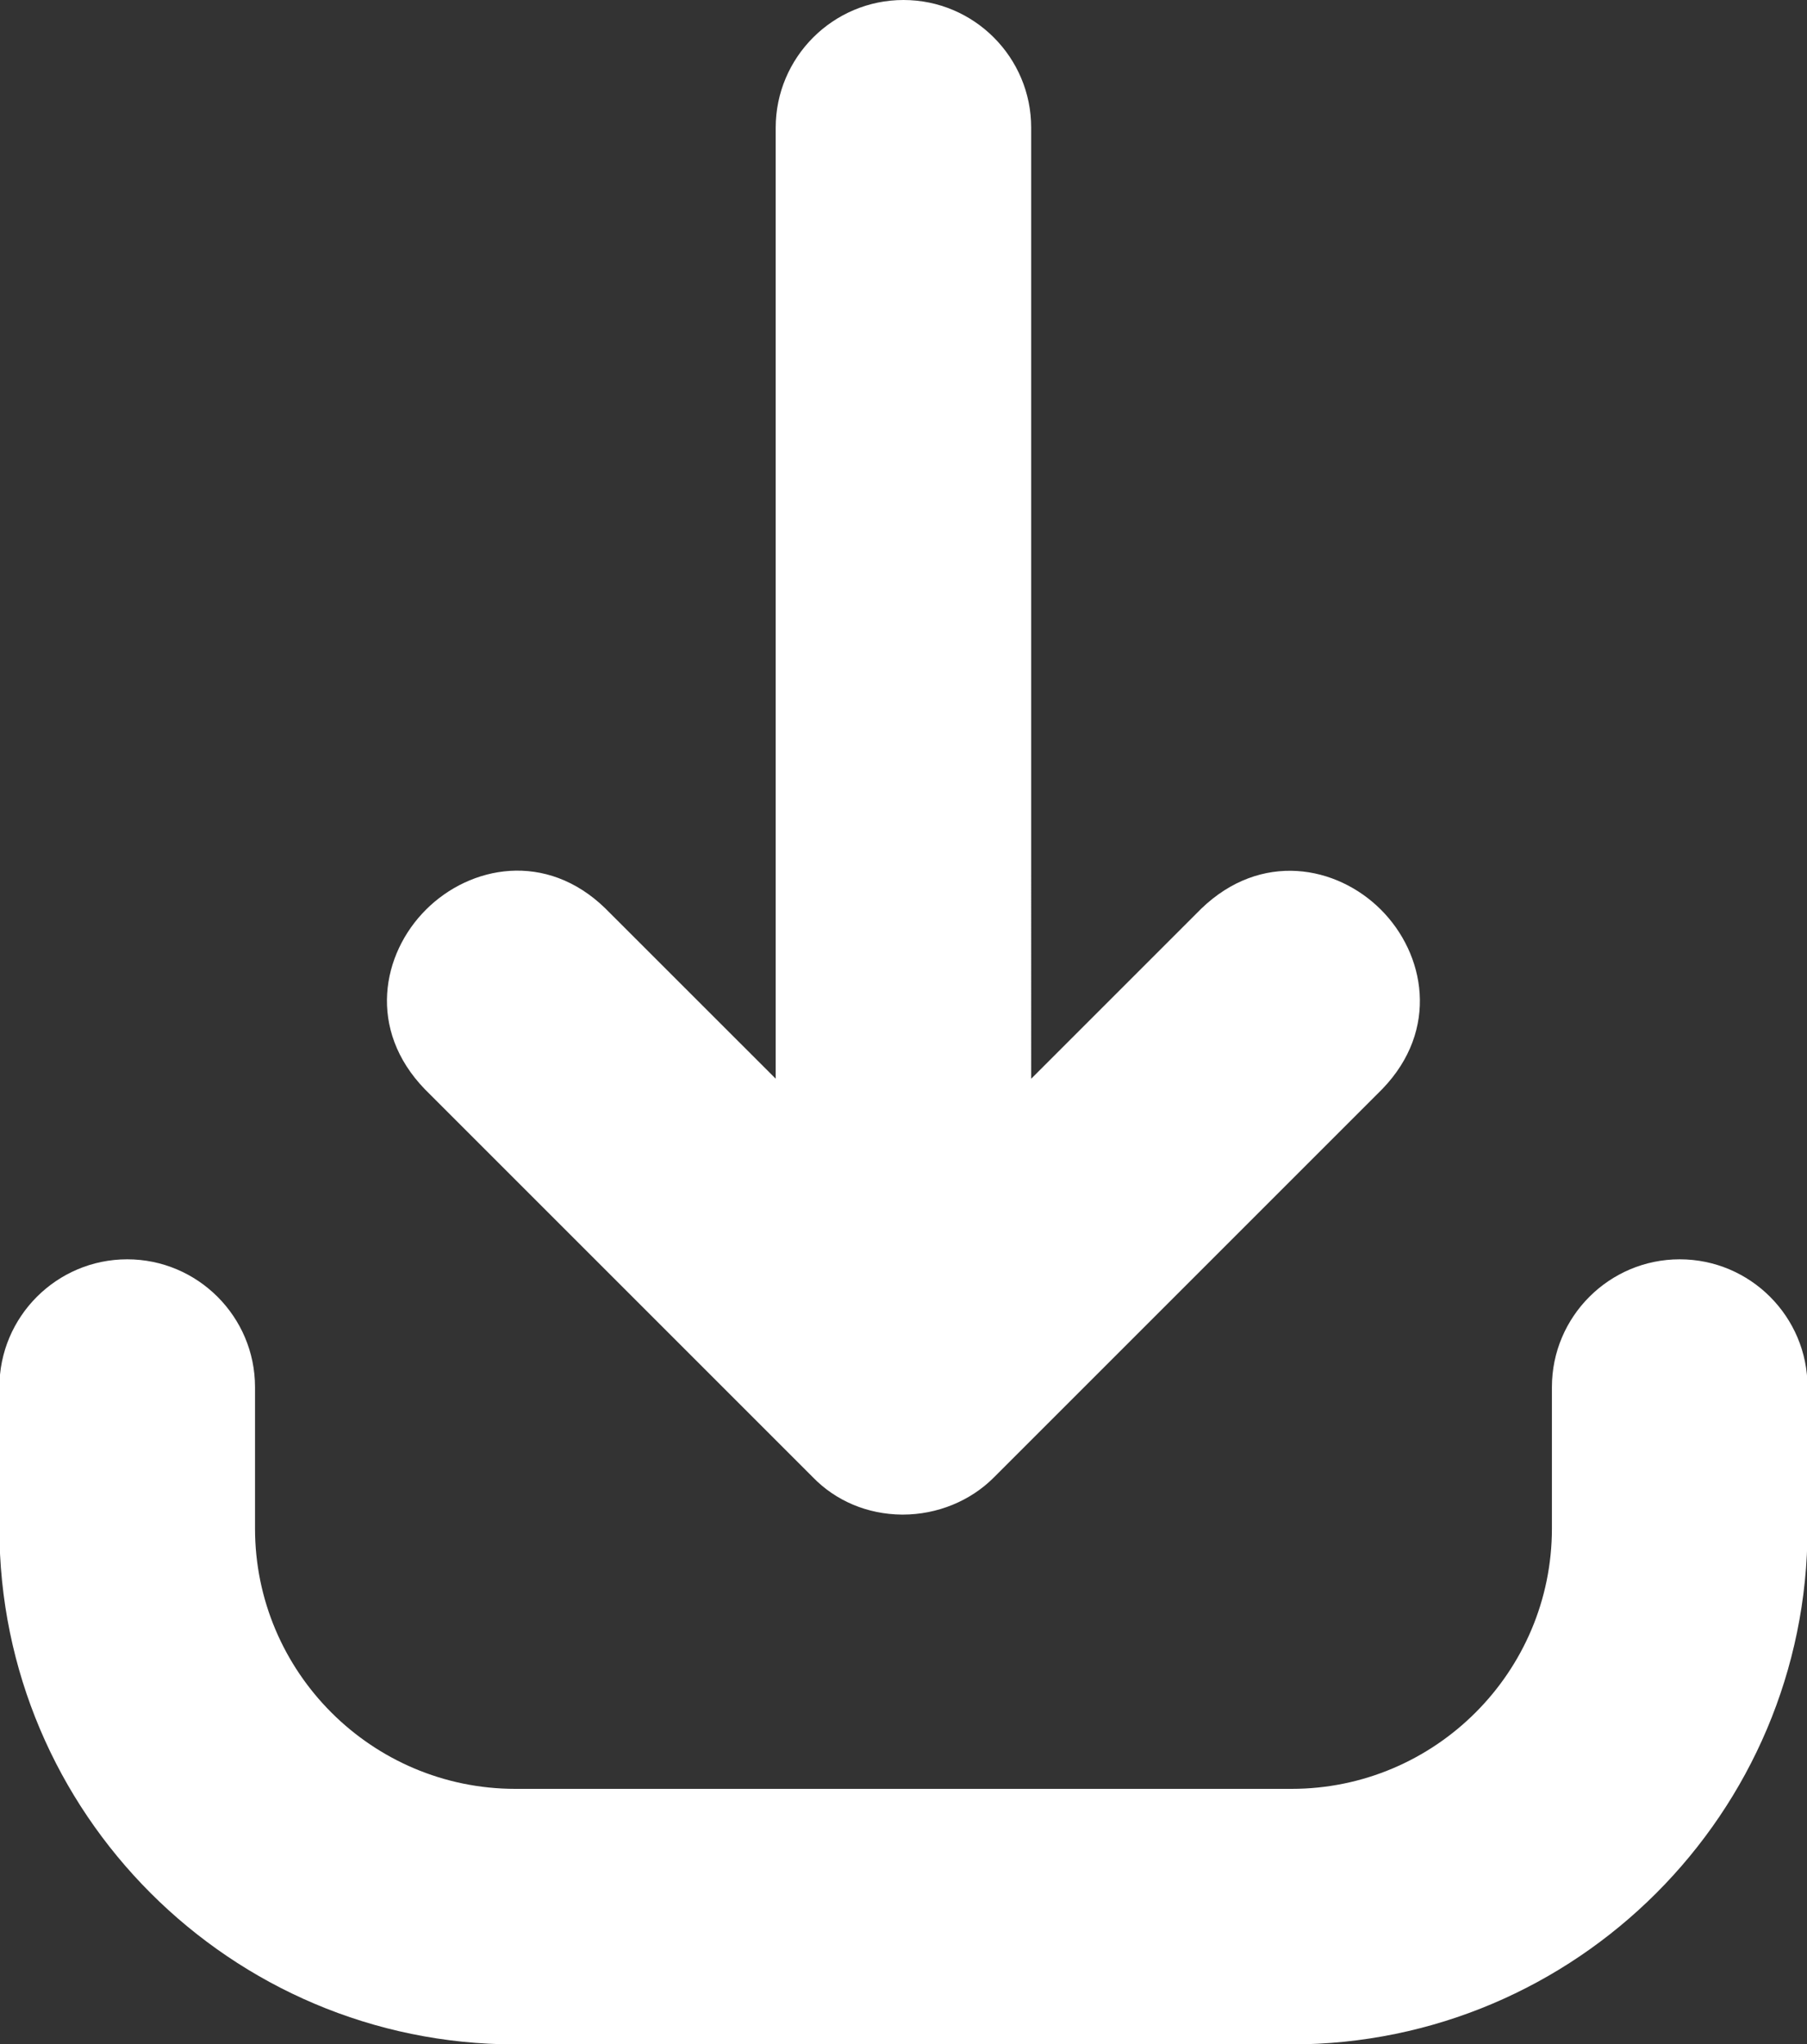
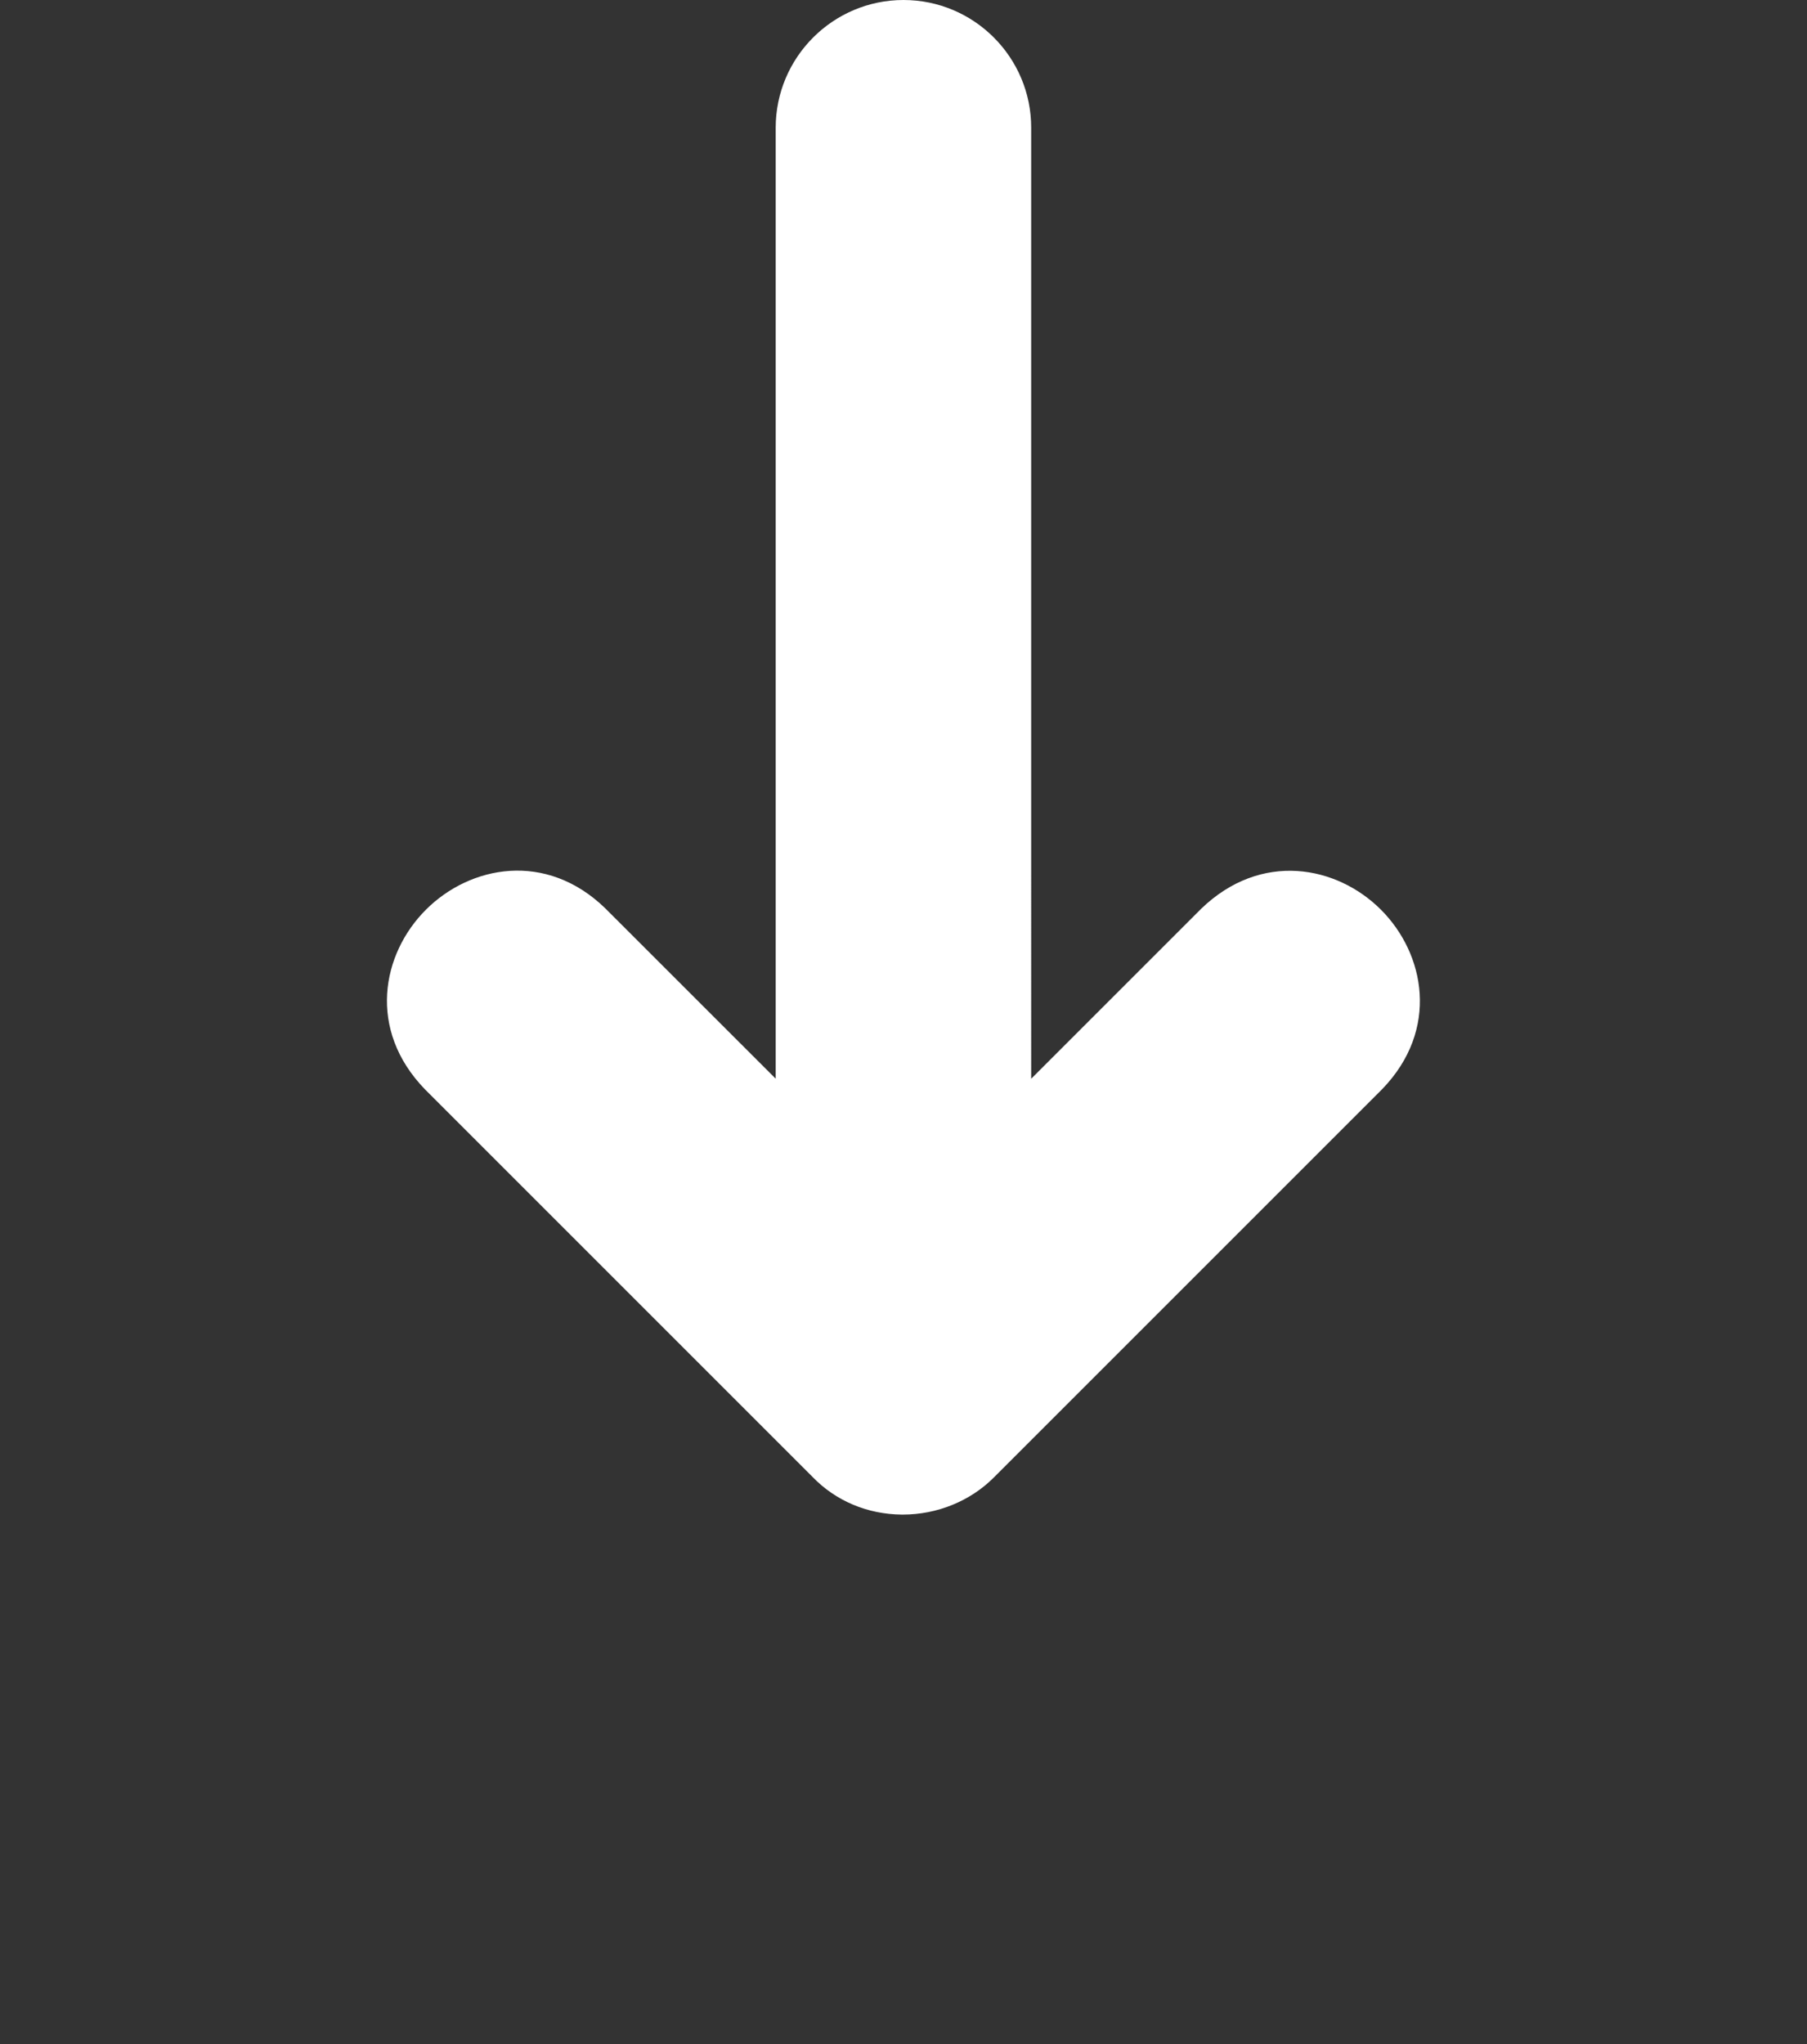
<svg xmlns="http://www.w3.org/2000/svg" fill="#ffffff" height="31" preserveAspectRatio="xMidYMid meet" version="1" viewBox="2.3 0.5 27.4 31.0" width="27.4" zoomAndPan="magnify">
  <rect x="2.3" y="0.5" width="27.4" height="31.0" fill="#333333" stroke="none" />
  <g id="change1_1">
    <path d="M16,0.5c-1.068,0-1.938,0.869-1.938,1.938v14.419l-2.584-2.583 c-0.897-0.872-2.049-0.65-2.719,0.02c-0.671,0.67-0.893,1.819-0.015,2.725l5.879,5.879 c0.35,0.362,0.83,0.564,1.351,0.569c0.006,0,0.01,0,0.016,0c0.52,0,1.023-0.205,1.379-0.562 l5.891-5.891c0.87-0.901,0.648-2.051-0.021-2.72c-0.669-0.669-1.818-0.89-2.725-0.014 l-2.578,2.578V2.438C17.938,1.369,17.068,0.5,16,0.5z" fill="inherit" />
-     <path d="M4.229,19.596c-1.068,0-1.938,0.869-1.938,1.938v2.144c0,4.314,3.509,7.823,7.823,7.823h11.771 c4.314,0,7.823-3.509,7.823-7.823v-2.144c0-1.069-0.869-1.938-1.938-1.938 c-1.068,0-1.938,0.869-1.938,1.938v2.144c0,2.177-1.771,3.948-3.948,3.948H10.115 c-2.177,0-3.948-1.771-3.948-3.948v-2.144C6.167,20.465,5.297,19.596,4.229,19.596z" fill="inherit" />
  </g>
</svg>